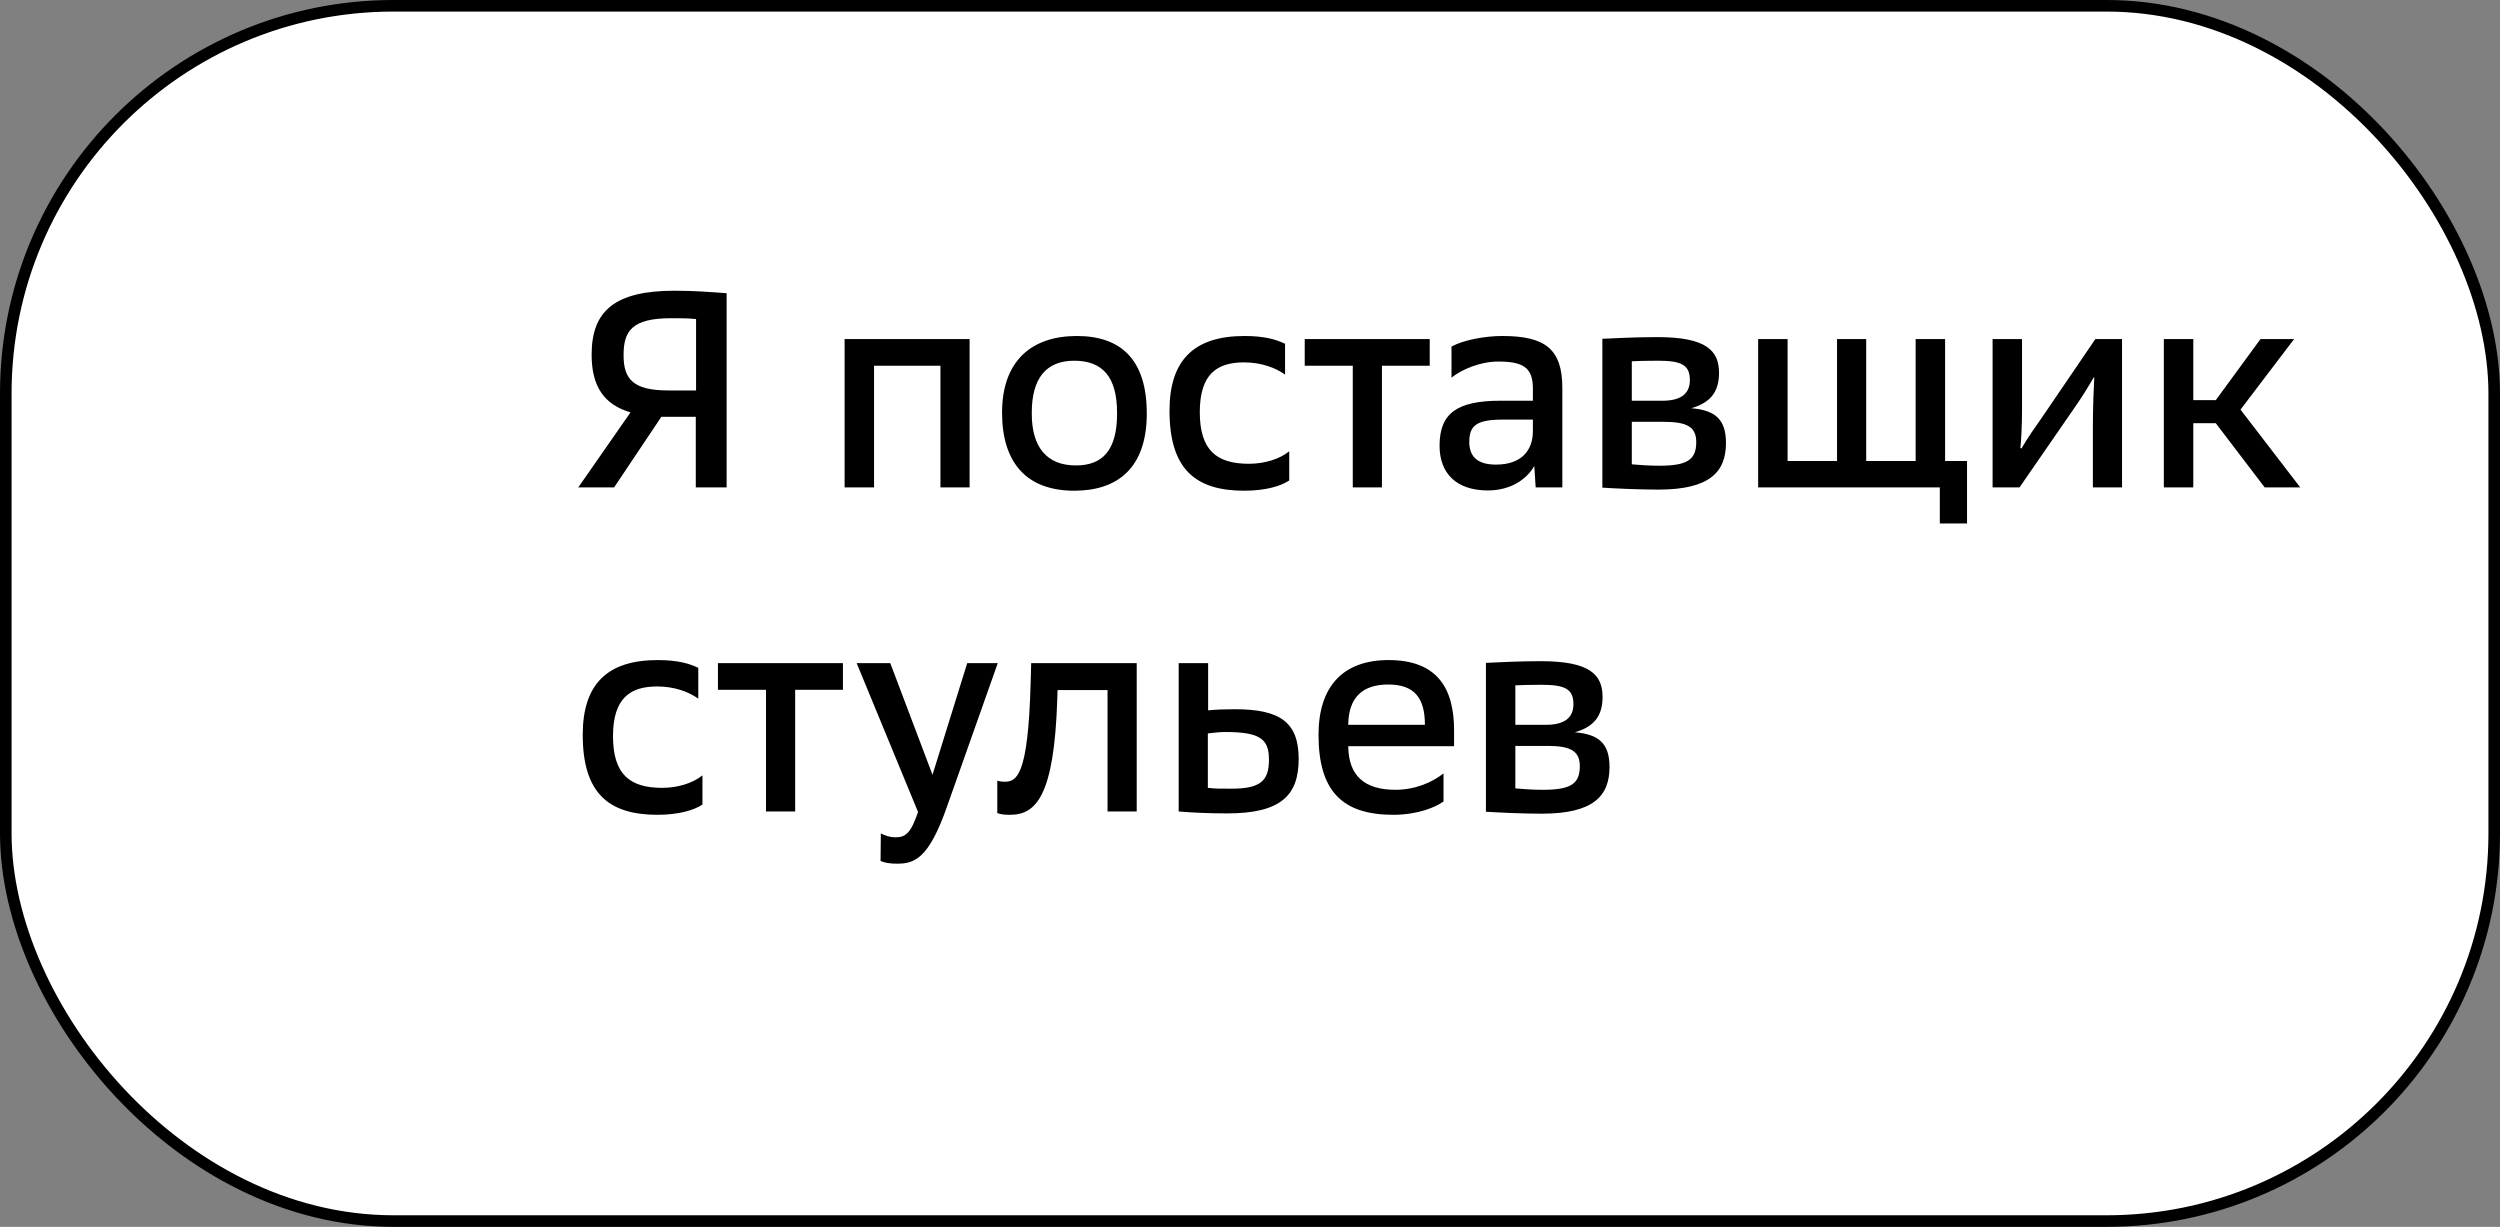
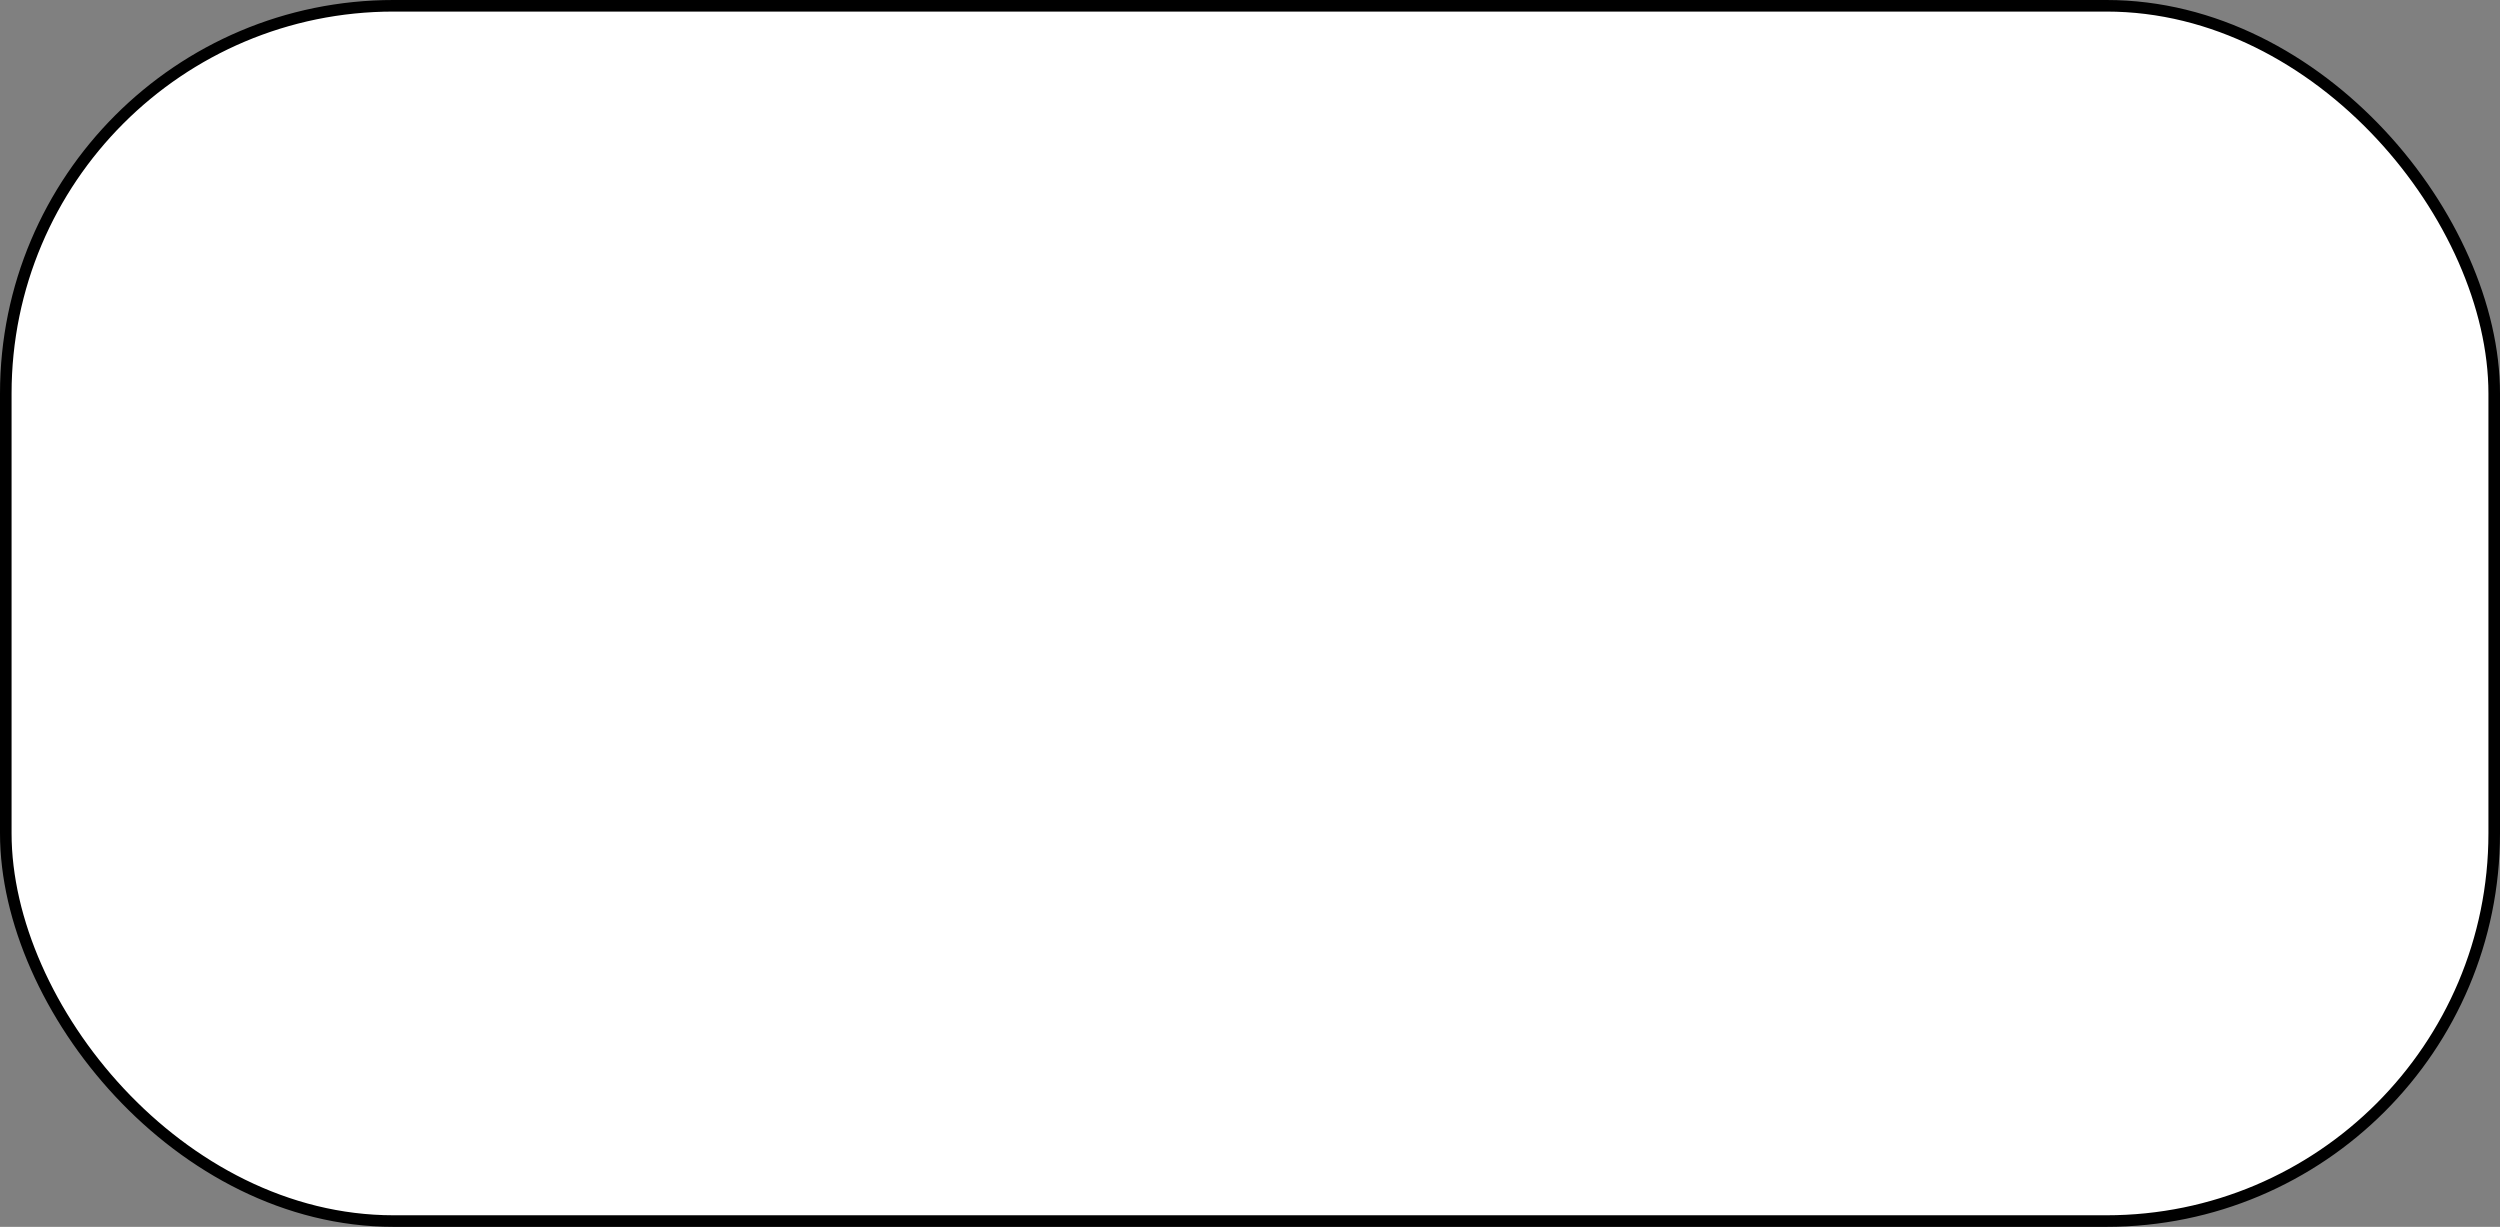
<svg xmlns="http://www.w3.org/2000/svg" width="108" height="53" viewBox="0 0 108 53" fill="none">
  <rect x="0" y="0" width="108" height="53" fill="#808080" stroke="none" />
  <rect x="0.25" y="0.25" width="107.5" height="52.5" rx="16.75" fill="white" stroke="black" stroke-width="0.5" />
-   <path d="M24.982 21.055L27.238 17.815C26.098 17.479 25.558 16.699 25.558 15.319C25.558 13.435 26.554 12.559 29.146 12.559C29.998 12.559 30.73 12.619 31.39 12.667V21.055H30.058V18.007H28.57L26.53 21.055H24.982ZM30.07 16.867V13.783C29.71 13.747 29.386 13.747 28.99 13.747C27.286 13.747 26.938 14.311 26.938 15.343C26.938 16.375 27.346 16.867 28.87 16.867H30.07ZM36.487 21.055V14.647H41.887V21.055H40.627V15.799H37.759V21.055H36.487ZM43.289 17.827C43.289 15.607 44.549 14.515 46.517 14.515C48.437 14.515 49.541 15.547 49.541 17.863C49.541 20.227 48.269 21.199 46.409 21.199C44.357 21.199 43.289 19.999 43.289 17.827ZM44.573 17.827V17.875C44.573 19.303 45.209 20.107 46.481 20.107C47.633 20.107 48.257 19.447 48.257 17.875V17.827C48.257 16.303 47.645 15.583 46.409 15.583C45.185 15.583 44.573 16.351 44.573 17.827ZM55.515 14.851V16.183C55.119 15.895 54.495 15.655 53.739 15.655C52.563 15.655 51.831 16.171 51.831 17.803C51.831 19.447 52.551 20.035 53.955 20.035C54.627 20.035 55.287 19.831 55.695 19.495V20.755C55.347 20.995 54.675 21.199 53.751 21.199C51.651 21.199 50.523 20.275 50.523 17.743C50.523 15.547 51.591 14.515 53.763 14.515C54.639 14.515 55.143 14.671 55.515 14.851ZM58.44 21.055V15.799H56.364V14.647H61.764V15.799H59.7V21.055H58.44ZM66.341 21.055L66.281 20.131C65.969 20.683 65.285 21.187 64.277 21.187C62.933 21.187 62.189 20.467 62.189 19.255C62.189 17.851 62.945 17.311 64.829 17.311H66.221V16.783C66.221 15.871 65.789 15.619 64.721 15.619C63.953 15.619 63.149 15.955 62.705 16.315V14.971C63.233 14.683 64.157 14.515 64.901 14.515C66.737 14.515 67.493 15.067 67.493 16.759V21.055H66.341ZM63.473 19.087C63.473 19.699 63.797 20.071 64.625 20.071C65.729 20.071 66.221 19.459 66.221 18.619V18.127H64.925C63.797 18.127 63.473 18.379 63.473 19.087ZM69.222 21.067V14.635C69.798 14.611 70.65 14.563 71.598 14.563C73.722 14.563 74.262 15.151 74.262 16.111C74.262 16.951 73.866 17.407 73.062 17.635C74.07 17.719 74.562 18.091 74.562 19.135C74.562 20.383 73.866 21.151 71.646 21.151C70.782 21.151 69.81 21.103 69.222 21.067ZM70.494 20.059C70.89 20.095 71.274 20.119 71.694 20.119C72.894 20.119 73.278 19.855 73.278 19.099C73.278 18.439 72.87 18.223 71.886 18.223H70.494V20.059ZM70.494 17.311H71.826C72.558 17.311 73.002 17.047 73.002 16.423C73.002 15.775 72.654 15.583 71.634 15.583C71.082 15.583 70.746 15.595 70.494 15.607V17.311ZM75.952 21.055V14.647H77.224V19.915H79.36V14.647H80.62V19.915H82.756V14.647H84.028V19.915H84.976V22.615H83.8V21.055H75.952ZM86.08 21.055V14.647H87.352V17.683C87.352 18.355 87.316 19.039 87.28 19.351L87.328 19.375C87.604 18.895 87.904 18.475 88.216 18.031L90.52 14.647H91.672V21.055H90.412V18.439C90.412 17.623 90.448 16.735 90.472 16.315L90.448 16.303C90.244 16.663 89.92 17.191 89.596 17.647L87.244 21.055H86.08ZM97.834 21.055L95.722 18.283H94.75V21.055H93.478V14.647H94.75V17.287H95.722L97.654 14.647H99.106L96.79 17.695L99.37 21.055H97.834ZM30.166 28.851V30.183C29.77 29.895 29.146 29.655 28.39 29.655C27.214 29.655 26.482 30.171 26.482 31.803C26.482 33.447 27.202 34.035 28.606 34.035C29.278 34.035 29.938 33.831 30.346 33.495V34.755C29.998 34.995 29.326 35.199 28.402 35.199C26.302 35.199 25.174 34.275 25.174 31.743C25.174 29.547 26.242 28.515 28.414 28.515C29.29 28.515 29.794 28.671 30.166 28.851ZM33.091 35.055V29.799H31.015V28.647H36.415V29.799H34.351V35.055H33.091ZM38.676 36.171C39.096 36.171 39.336 36.039 39.66 35.079L37.008 28.647H38.46L40.284 33.471L41.784 28.647H43.104L40.908 34.851C40.116 37.119 39.492 37.311 38.748 37.311C38.46 37.311 38.208 37.275 38.04 37.191L38.052 36.003C38.232 36.099 38.448 36.171 38.676 36.171ZM43.083 35.127V33.723C43.191 33.759 43.275 33.771 43.395 33.771C43.922 33.771 44.414 33.531 44.523 29.523L44.547 28.647H49.106V35.055H47.846V29.811H45.687L45.675 30.183C45.542 34.407 44.751 35.199 43.635 35.199C43.419 35.199 43.263 35.187 43.083 35.127ZM50.919 35.055V28.647H52.191V30.687C52.563 30.651 52.887 30.639 53.355 30.639C55.299 30.639 56.103 31.203 56.103 32.787C56.103 34.359 55.335 35.139 53.019 35.139C52.203 35.139 51.459 35.103 50.919 35.055ZM52.179 34.035C52.467 34.071 52.695 34.071 53.199 34.071C54.447 34.071 54.819 33.735 54.819 32.823C54.819 31.959 54.483 31.623 52.947 31.623C52.707 31.623 52.479 31.647 52.179 31.683V34.035ZM62.816 32.235H58.244C58.256 33.507 58.94 34.119 60.284 34.119C61.136 34.119 61.88 33.795 62.36 33.411V34.623C62.036 34.863 61.256 35.199 60.188 35.199C57.992 35.199 56.96 34.179 56.96 31.743C56.96 29.631 58.04 28.515 59.984 28.515C62.084 28.515 62.816 29.727 62.816 31.551V32.235ZM59.972 29.571C58.868 29.571 58.256 30.123 58.244 31.311H61.556C61.556 30.135 61.088 29.571 59.972 29.571ZM64.192 35.067V28.635C64.767 28.611 65.62 28.563 66.567 28.563C68.692 28.563 69.231 29.151 69.231 30.111C69.231 30.951 68.835 31.407 68.031 31.635C69.04 31.719 69.531 32.091 69.531 33.135C69.531 34.383 68.835 35.151 66.615 35.151C65.751 35.151 64.779 35.103 64.192 35.067ZM65.463 34.059C65.859 34.095 66.243 34.119 66.663 34.119C67.864 34.119 68.248 33.855 68.248 33.099C68.248 32.439 67.84 32.223 66.856 32.223H65.463V34.059ZM65.463 31.311H66.796C67.528 31.311 67.972 31.047 67.972 30.423C67.972 29.775 67.624 29.583 66.603 29.583C66.052 29.583 65.716 29.595 65.463 29.607V31.311Z" fill="black" />
</svg>